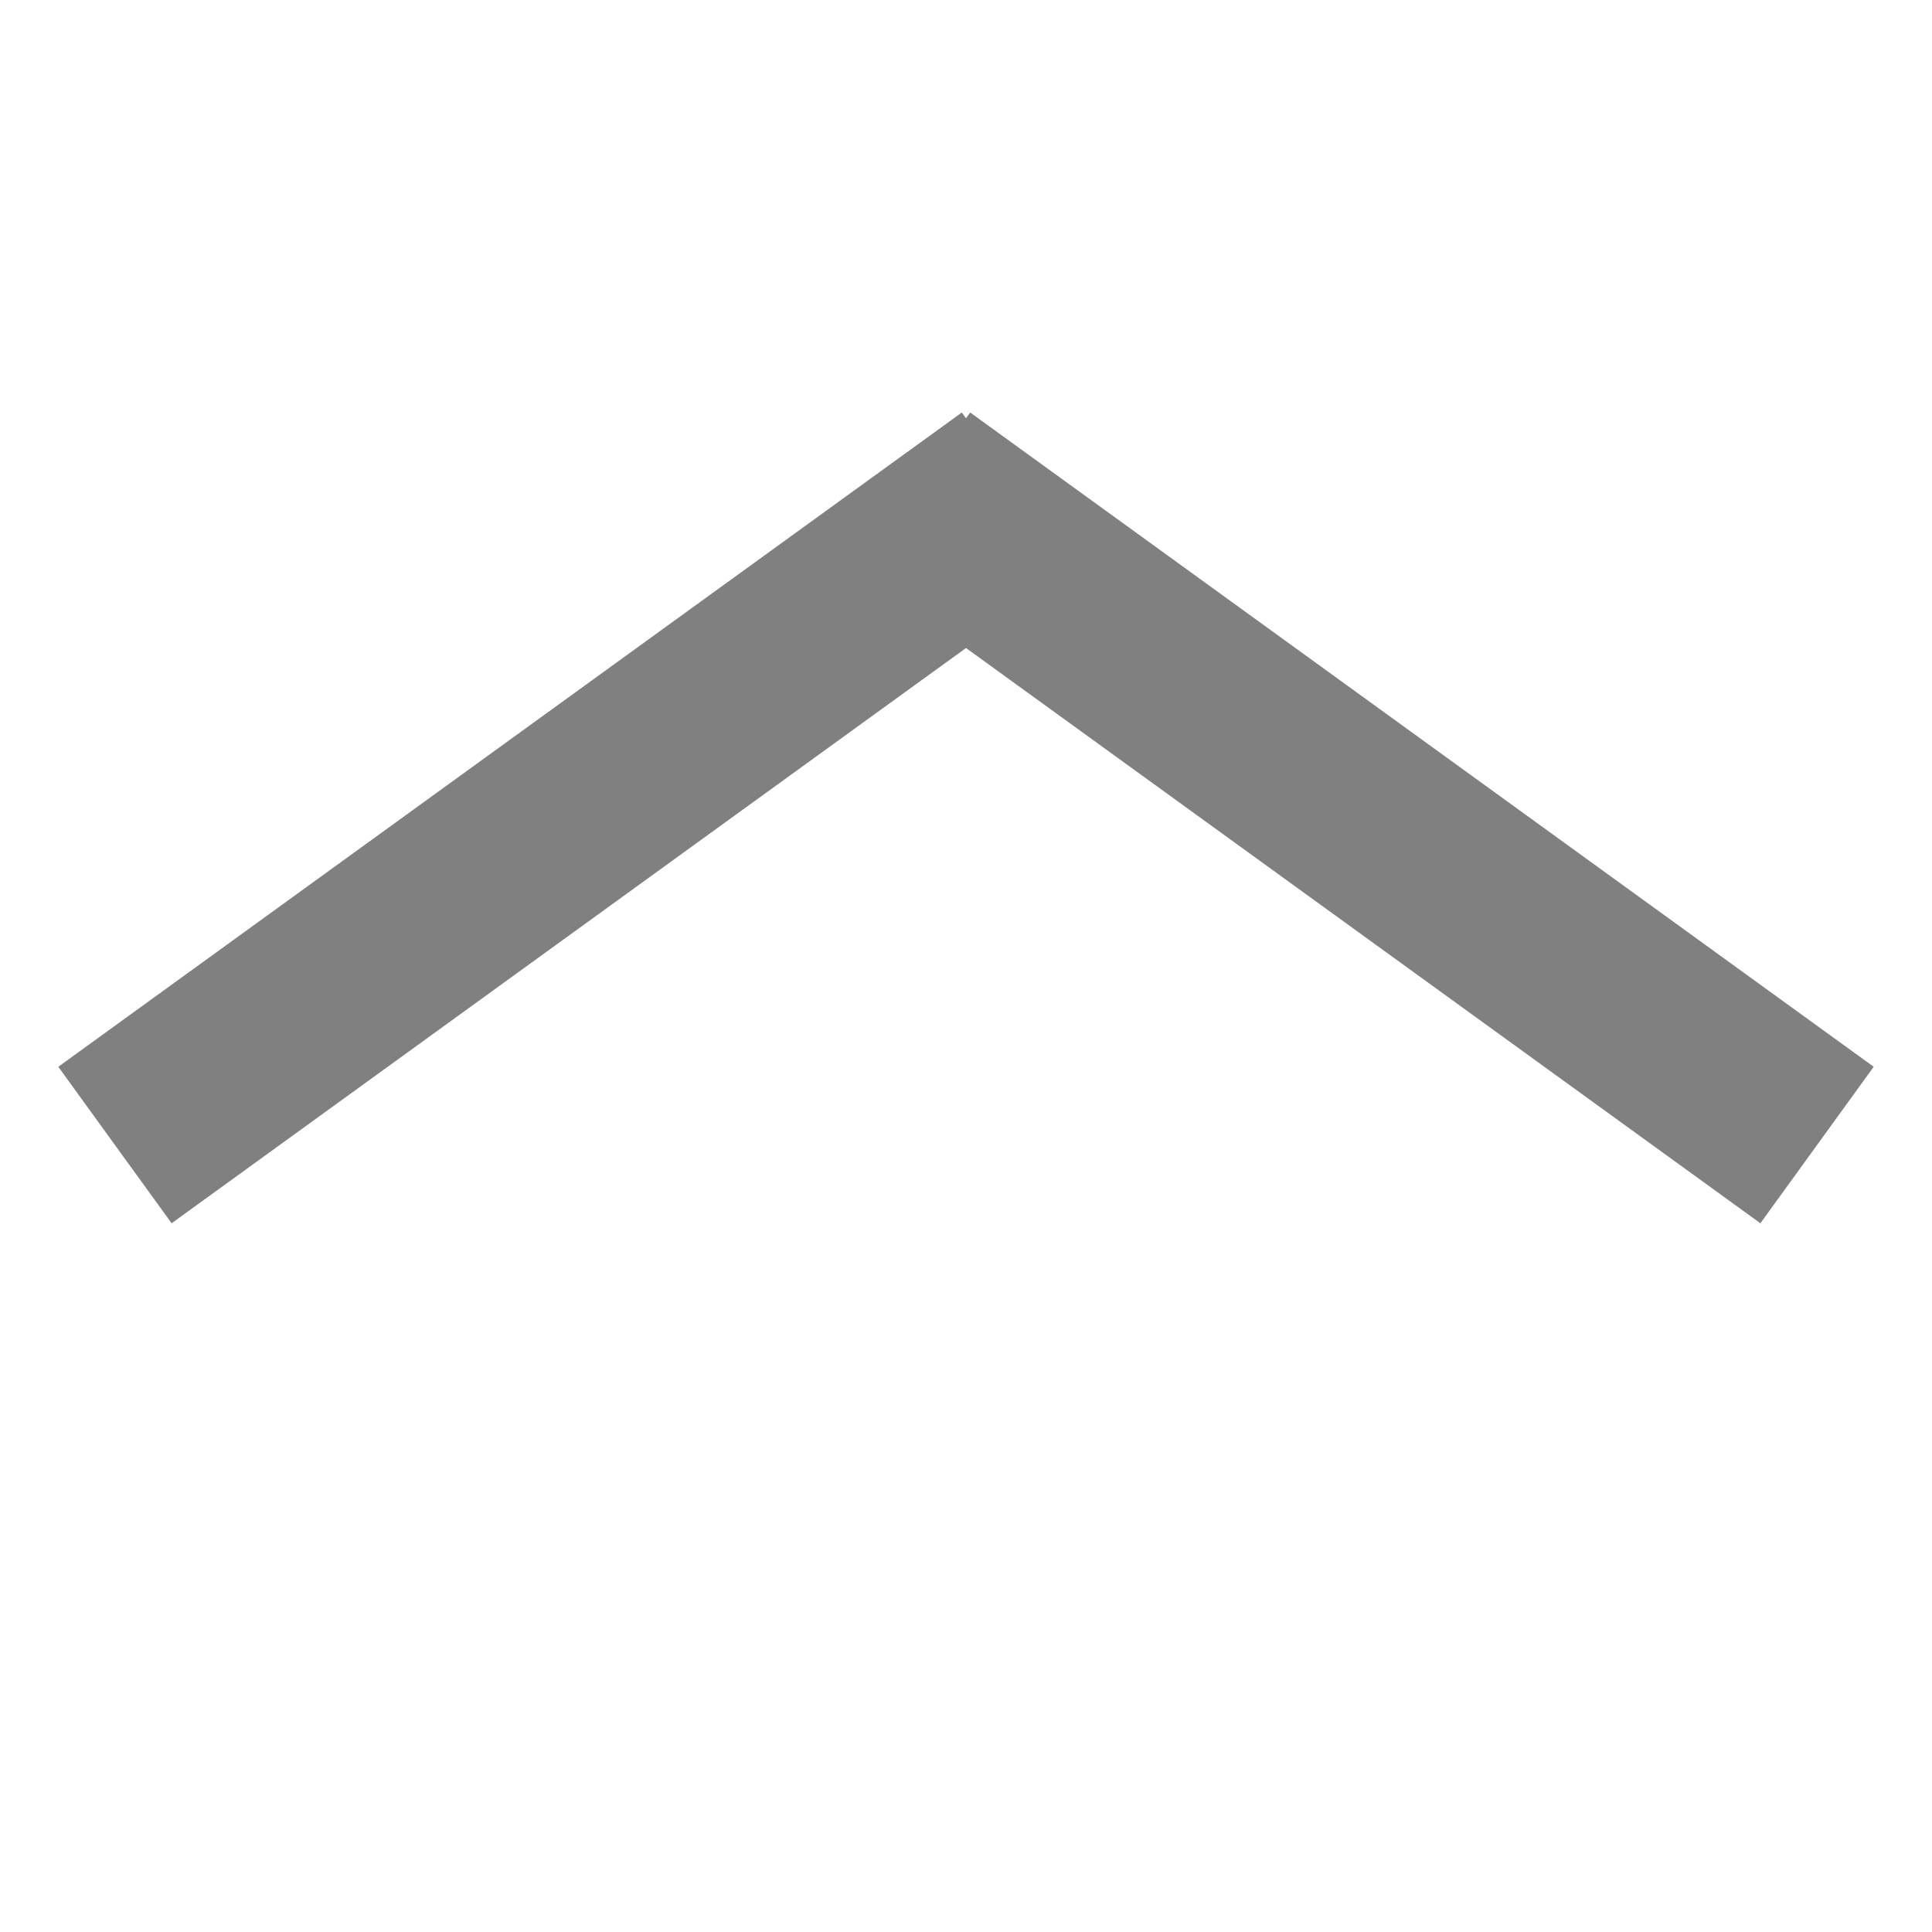
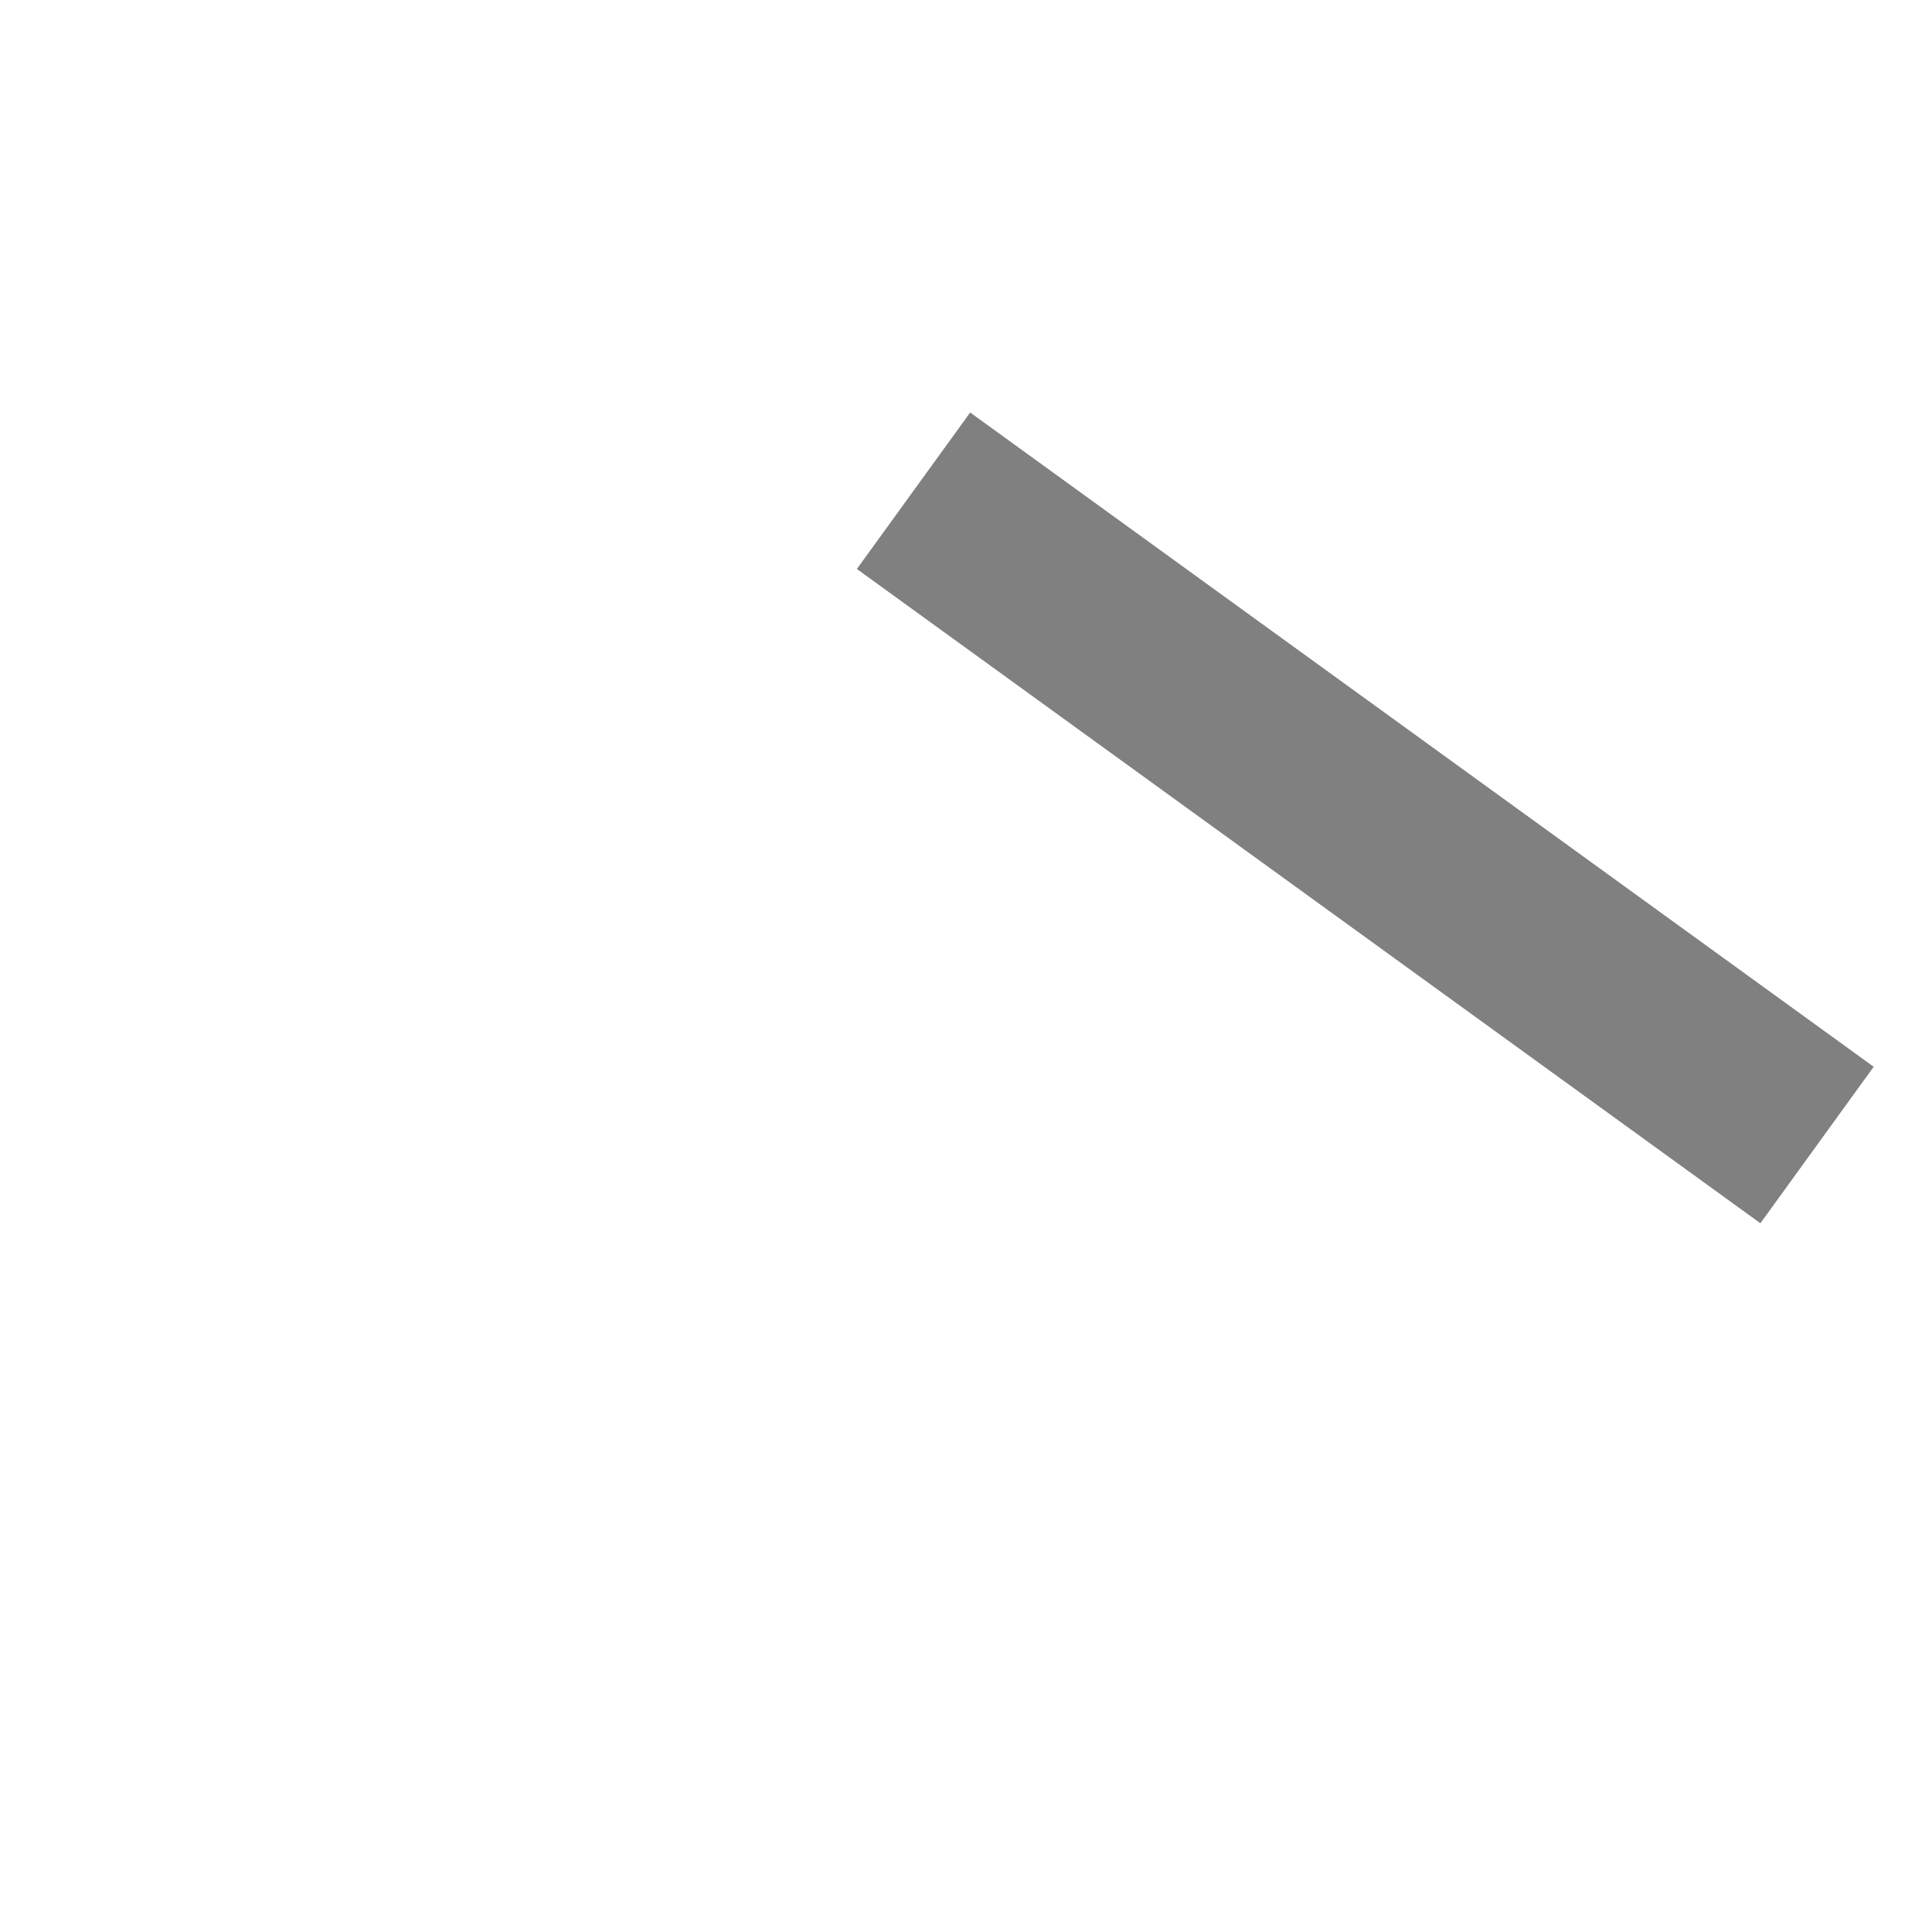
<svg xmlns="http://www.w3.org/2000/svg" version="1.1" id="Layer_1" x="0px" y="0px" width="30px" height="30px" viewBox="0 0 30 30" style="enable-background:new 0 0 30 30;" xml:space="preserve">
  <style type="text/css">

	.st0{fill:none;stroke:#808080;stroke-width:3;stroke-linecap:square;stroke-miterlimit:10;}

</style>
  <g>
-     <line class="st0" x1="3" y1="16.9" x2="14.6" y2="8.5" />
    <line class="st0" x1="27" y1="16.9" x2="15.4" y2="8.5" />
  </g>
</svg>